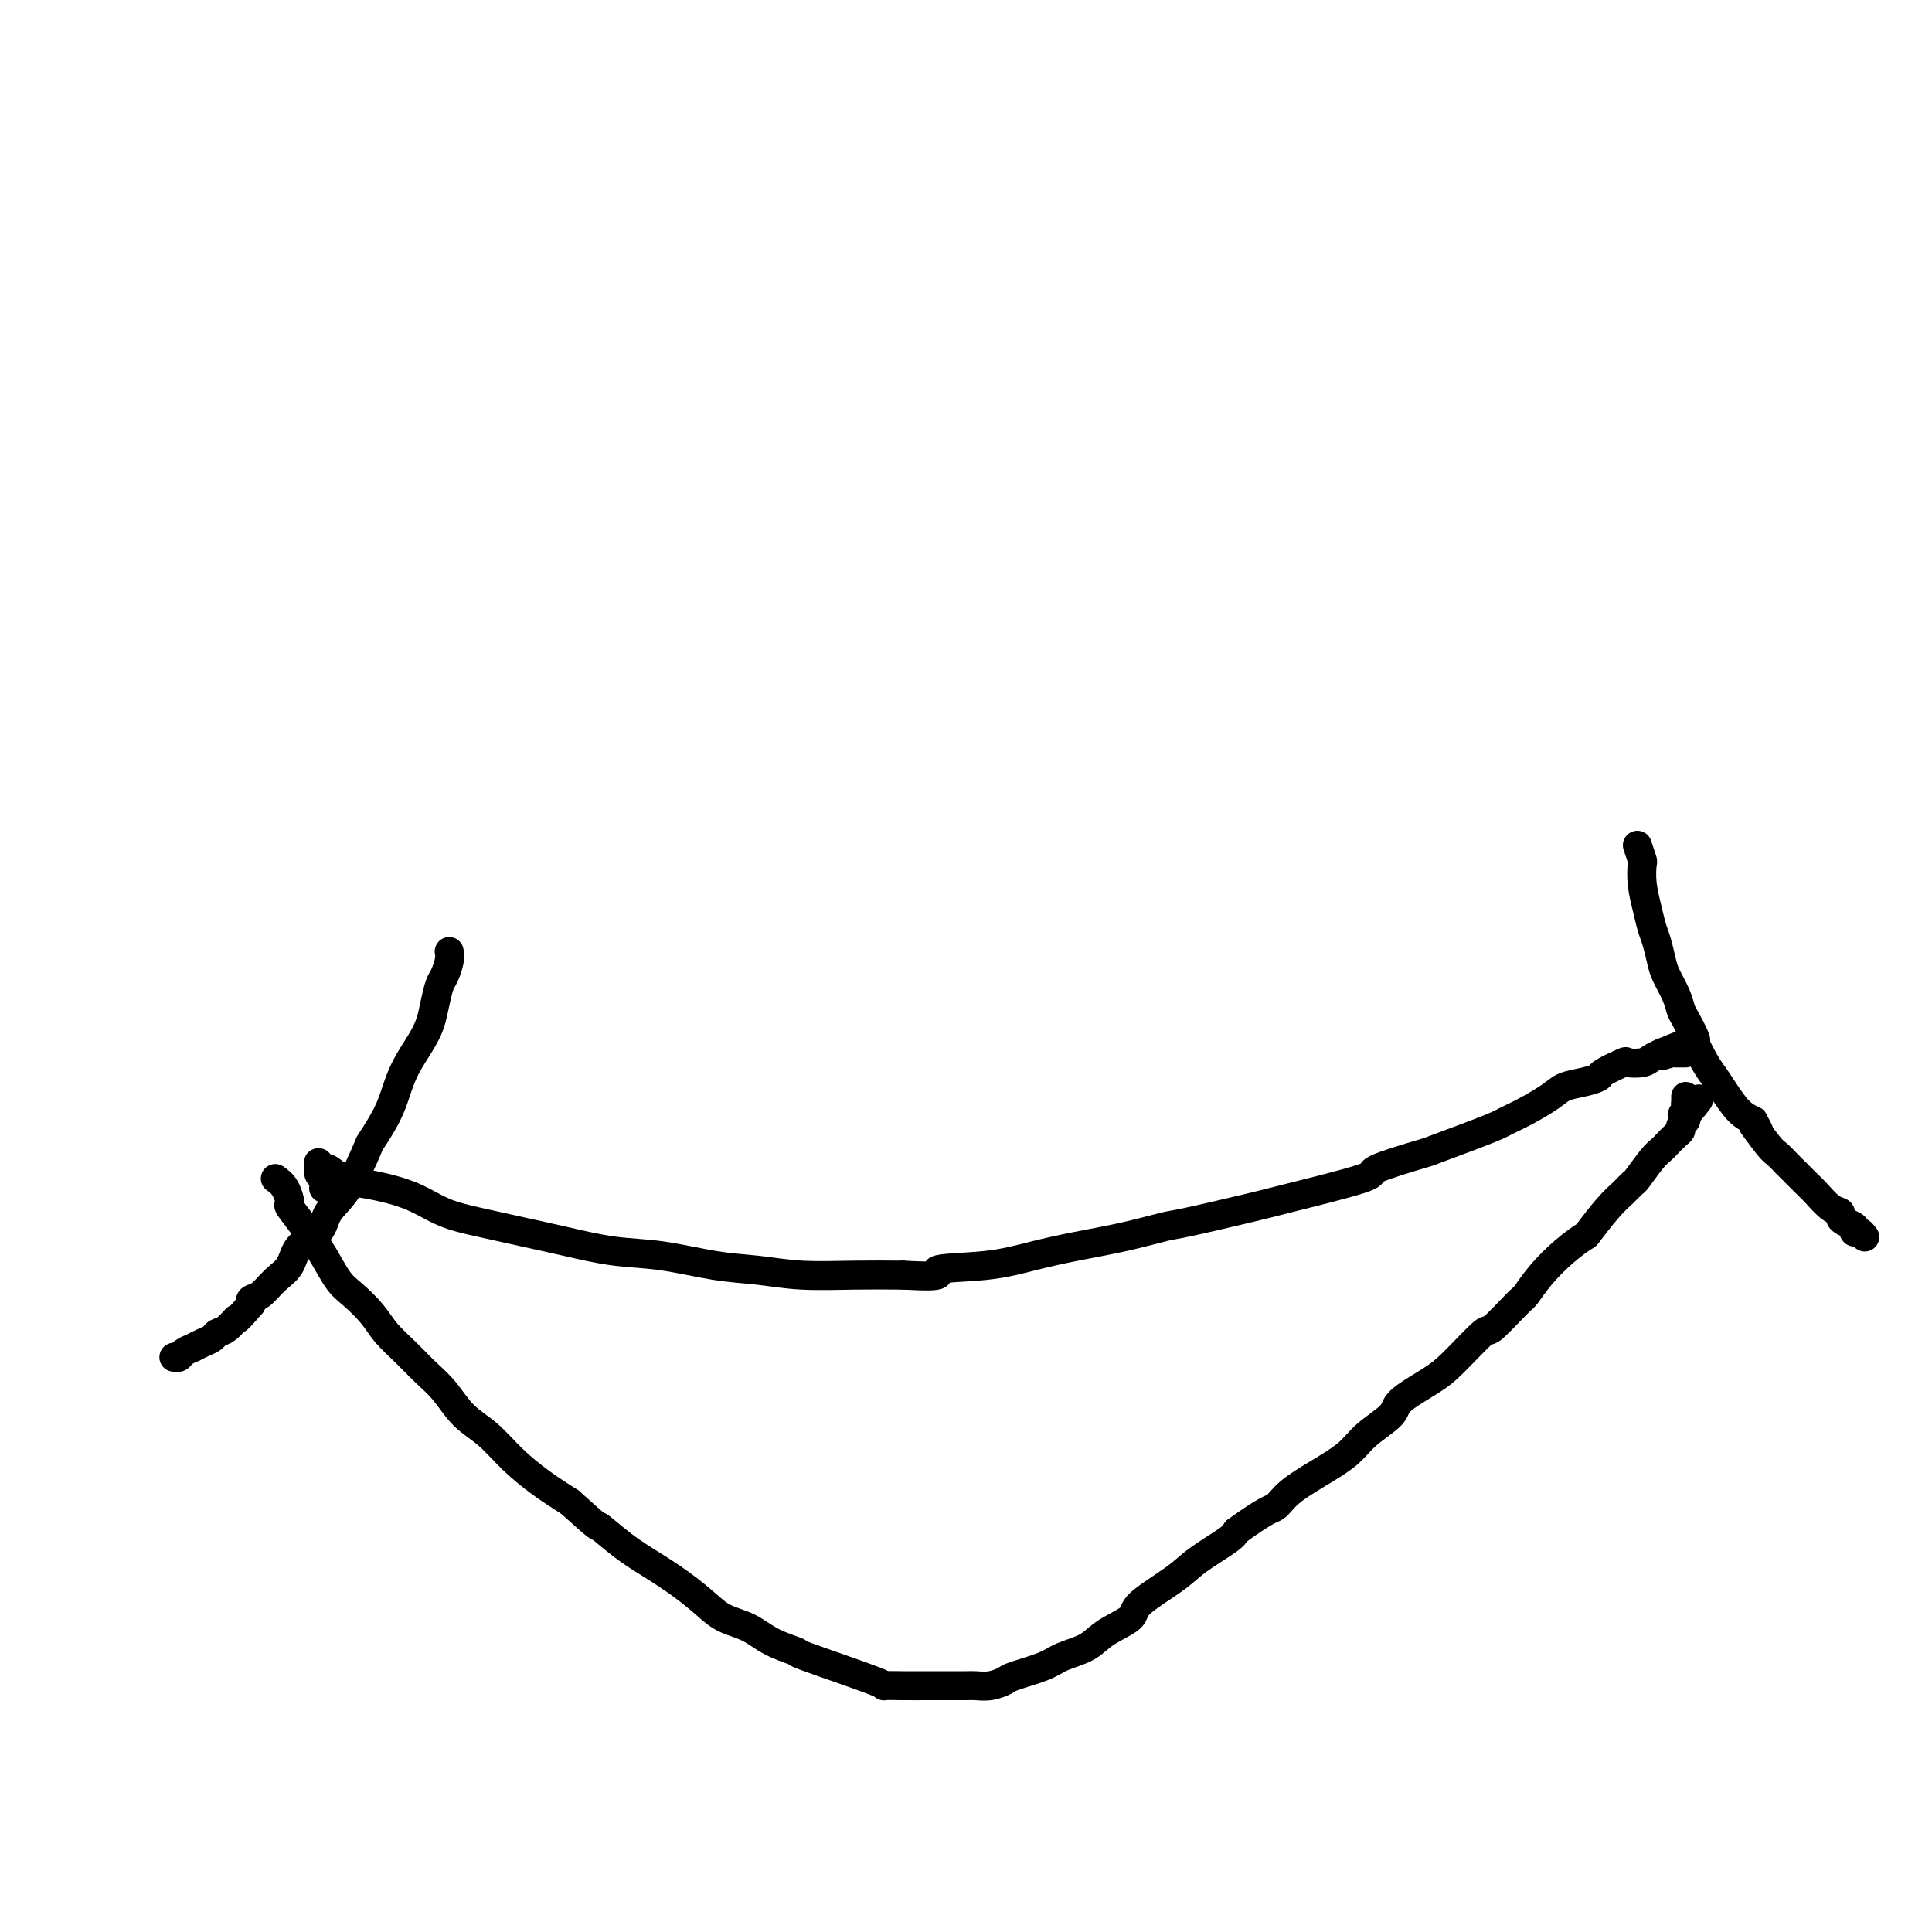
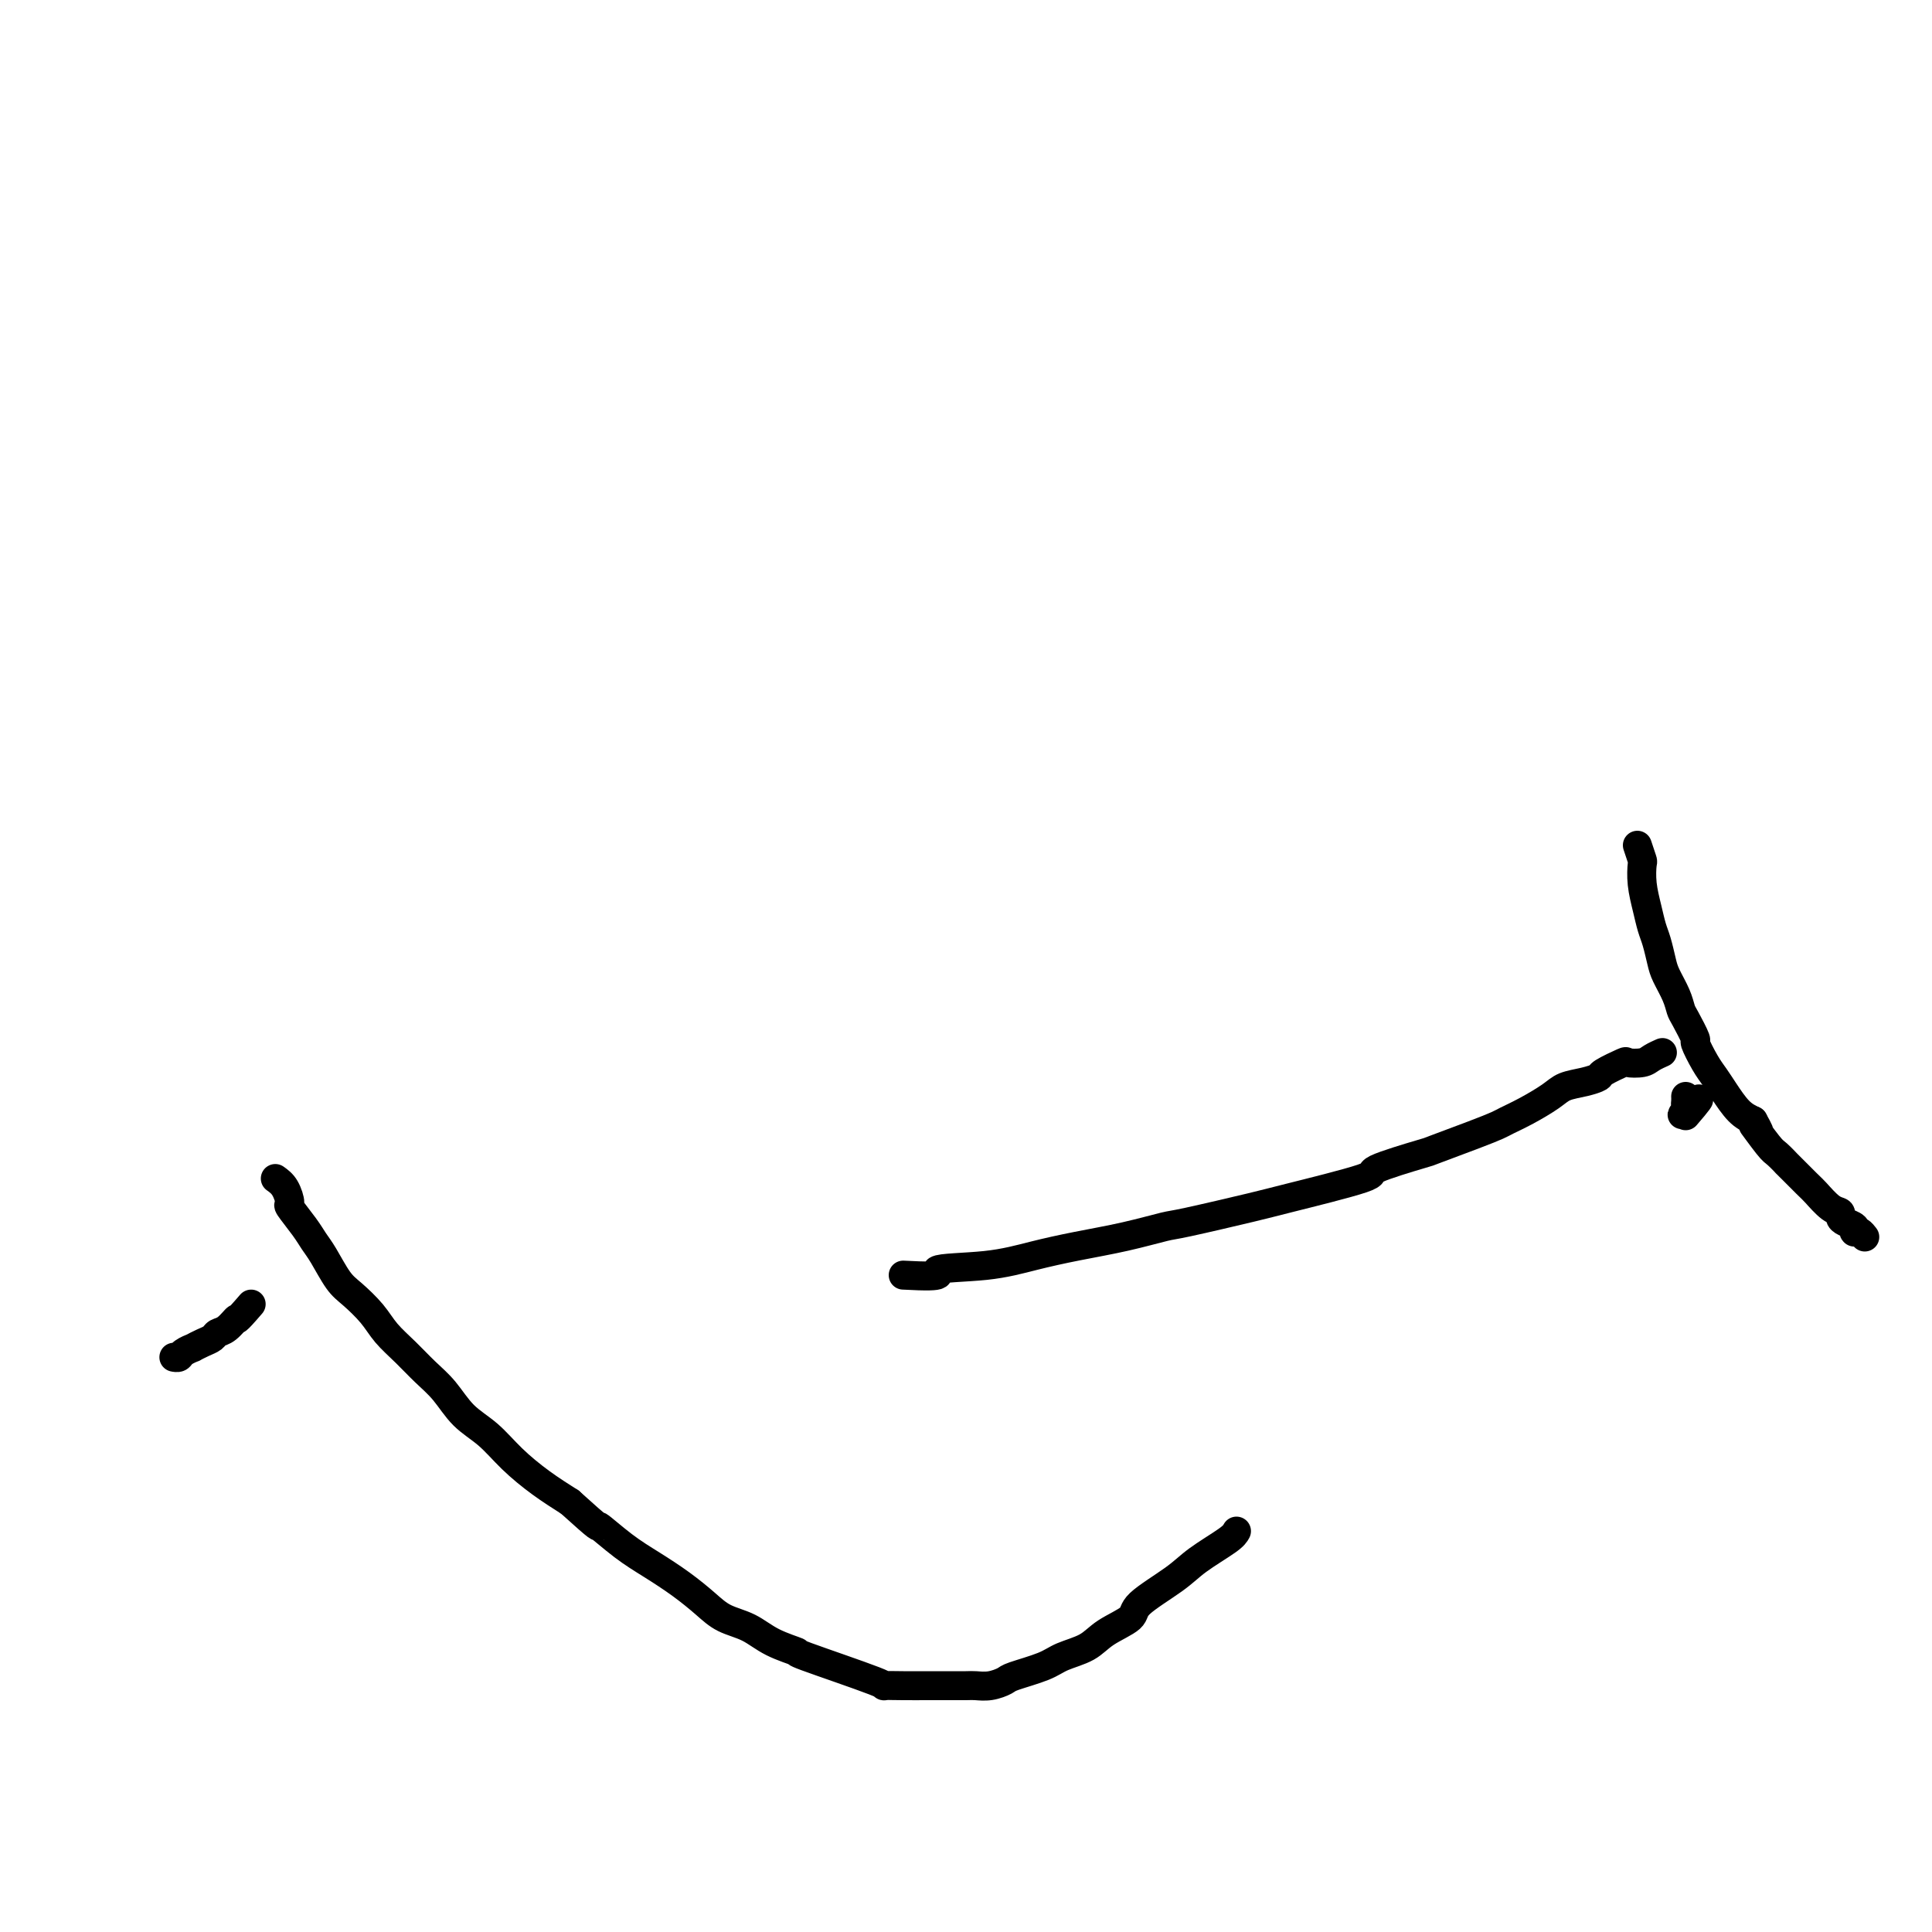
<svg xmlns="http://www.w3.org/2000/svg" viewBox="0 0 400 400" version="1.1">
  <g fill="none" stroke="#000000" stroke-width="6" stroke-linecap="round" stroke-linejoin="round">
    <path d="M57,244c0.711,0.509 1.422,1.018 2,2c0.578,0.982 1.021,2.438 1,3c-0.021,0.562 -0.508,0.230 0,1c0.508,0.770 2.011,2.641 3,4c0.989,1.359 1.465,2.204 2,3c0.535,0.796 1.128,1.542 2,3c0.872,1.458 2.021,3.628 3,5c0.979,1.372 1.787,1.945 3,3c1.213,1.055 2.831,2.591 4,4c1.169,1.409 1.890,2.691 3,4c1.110,1.309 2.610,2.645 4,4c1.390,1.355 2.670,2.728 4,4c1.330,1.272 2.710,2.444 4,4c1.290,1.556 2.489,3.497 4,5c1.511,1.503 3.333,2.568 5,4c1.667,1.432 3.180,3.232 5,5c1.820,1.768 3.949,3.505 6,5c2.051,1.495 4.026,2.747 6,4" />
    <path d="M118,311c7.011,6.356 5.537,4.745 6,5c0.463,0.255 2.863,2.376 5,4c2.137,1.624 4.010,2.752 6,4c1.990,1.248 4.098,2.617 6,4c1.902,1.383 3.598,2.781 5,4c1.402,1.219 2.509,2.259 4,3c1.491,0.741 3.365,1.183 5,2c1.635,0.817 3.030,2.009 5,3c1.970,0.991 4.514,1.782 5,2c0.486,0.218 -1.087,-0.138 2,1c3.087,1.138 10.835,3.769 14,5c3.165,1.231 1.748,1.062 2,1c0.252,-0.062 2.174,-0.017 4,0c1.826,0.017 3.555,0.005 5,0c1.445,-0.005 2.604,-0.005 4,0c1.396,0.005 3.028,0.013 4,0c0.972,-0.013 1.285,-0.048 2,0c0.715,0.048 1.831,0.178 3,0c1.169,-0.178 2.392,-0.666 3,-1c0.608,-0.334 0.600,-0.515 2,-1c1.400,-0.485 4.208,-1.274 6,-2c1.792,-0.726 2.569,-1.389 4,-2c1.431,-0.611 3.517,-1.171 5,-2c1.483,-0.829 2.365,-1.929 4,-3c1.635,-1.071 4.024,-2.115 5,-3c0.976,-0.885 0.538,-1.613 2,-3c1.462,-1.387 4.825,-3.434 7,-5c2.175,-1.566 3.163,-2.652 5,-4c1.837,-1.348 4.525,-2.956 6,-4c1.475,-1.044 1.738,-1.522 2,-2" />
-     <path d="M256,317c6.500,-4.714 7.251,-4.501 8,-5c0.749,-0.499 1.497,-1.712 3,-3c1.503,-1.288 3.760,-2.650 6,-4c2.240,-1.350 4.462,-2.686 6,-4c1.538,-1.314 2.393,-2.606 4,-4c1.607,-1.394 3.965,-2.890 5,-4c1.035,-1.110 0.746,-1.834 2,-3c1.254,-1.166 4.052,-2.775 6,-4c1.948,-1.225 3.046,-2.066 5,-4c1.954,-1.934 4.766,-4.960 6,-6c1.234,-1.040 0.892,-0.095 2,-1c1.108,-0.905 3.667,-3.662 5,-5c1.333,-1.338 1.440,-1.258 2,-2c0.560,-0.742 1.574,-2.306 3,-4c1.426,-1.694 3.263,-3.517 5,-5c1.737,-1.483 3.373,-2.625 4,-3c0.627,-0.375 0.246,0.019 1,-1c0.754,-1.019 2.642,-3.449 4,-5c1.358,-1.551 2.185,-2.223 3,-3c0.815,-0.777 1.618,-1.660 2,-2c0.382,-0.340 0.343,-0.136 1,-1c0.657,-0.864 2.008,-2.795 3,-4c0.992,-1.205 1.624,-1.685 2,-2c0.376,-0.315 0.497,-0.465 1,-1c0.503,-0.535 1.389,-1.453 2,-2c0.611,-0.547 0.948,-0.721 1,-1c0.052,-0.279 -0.182,-0.662 0,-1c0.182,-0.338 0.780,-0.629 1,-1c0.220,-0.371 0.063,-0.820 0,-1c-0.063,-0.180 -0.031,-0.090 0,0" />
    <path d="M349,231c5.415,-6.273 1.451,-2.455 0,-1c-1.451,1.455 -0.389,0.547 0,0c0.389,-0.547 0.104,-0.734 0,-1c-0.104,-0.266 -0.028,-0.610 0,-1c0.028,-0.390 0.008,-0.826 0,-1c-0.008,-0.174 -0.004,-0.087 0,0" />
-     <path d="M67,246c0.115,-0.790 0.230,-1.581 0,-2c-0.230,-0.419 -0.806,-0.468 -1,-1c-0.194,-0.532 -0.005,-1.547 0,-2c0.005,-0.453 -0.173,-0.342 0,0c0.173,0.342 0.698,0.917 1,1c0.302,0.083 0.382,-0.327 1,0c0.618,0.327 1.773,1.390 3,2c1.227,0.610 2.526,0.768 4,1c1.474,0.232 3.122,0.537 5,1c1.878,0.463 3.986,1.082 6,2c2.014,0.918 3.935,2.134 6,3c2.065,0.866 4.273,1.383 7,2c2.727,0.617 5.973,1.335 9,2c3.027,0.665 5.836,1.277 9,2c3.164,0.723 6.683,1.556 10,2c3.317,0.444 6.431,0.497 10,1c3.569,0.503 7.592,1.455 11,2c3.408,0.545 6.202,0.682 9,1c2.798,0.318 5.599,0.816 9,1c3.401,0.184 7.400,0.052 11,0c3.600,-0.052 6.800,-0.026 10,0" />
    <path d="M187,264c10.393,0.582 6.377,-0.462 7,-1c0.623,-0.538 5.887,-0.568 10,-1c4.113,-0.432 7.077,-1.266 10,-2c2.923,-0.734 5.805,-1.370 9,-2c3.195,-0.630 6.702,-1.255 10,-2c3.298,-0.745 6.386,-1.611 8,-2c1.614,-0.389 1.755,-0.301 5,-1c3.245,-0.699 9.596,-2.184 13,-3c3.404,-0.816 3.862,-0.962 8,-2c4.138,-1.038 11.957,-2.967 15,-4c3.043,-1.033 1.309,-1.170 3,-2c1.691,-0.830 6.808,-2.354 9,-3c2.192,-0.646 1.460,-0.413 3,-1c1.540,-0.587 5.354,-1.995 8,-3c2.646,-1.005 4.125,-1.607 5,-2c0.875,-0.393 1.147,-0.577 2,-1c0.853,-0.423 2.289,-1.083 4,-2c1.711,-0.917 3.698,-2.090 5,-3c1.302,-0.910 1.919,-1.558 3,-2c1.081,-0.442 2.627,-0.679 4,-1c1.373,-0.321 2.574,-0.726 3,-1c0.426,-0.274 0.077,-0.416 1,-1c0.923,-0.584 3.116,-1.610 4,-2c0.884,-0.390 0.457,-0.143 1,0c0.543,0.143 2.054,0.182 3,0c0.946,-0.182 1.326,-0.585 2,-1c0.674,-0.415 1.643,-0.843 2,-1c0.357,-0.157 0.102,-0.045 0,0c-0.102,0.045 -0.051,0.022 0,0" />
-     <path d="M344,218c9.773,-4.022 3.206,-1.078 1,0c-2.206,1.078 -0.053,0.289 1,0c1.053,-0.289 1.004,-0.077 1,0c-0.004,0.077 0.038,0.021 0,0c-0.038,-0.021 -0.154,-0.006 0,0c0.154,0.006 0.580,0.001 1,0c0.420,-0.001 0.834,-0.000 1,0c0.166,0.000 0.083,0.000 0,0" />
    <path d="M339,175c0.416,1.243 0.832,2.486 1,3c0.168,0.514 0.086,0.300 0,1c-0.086,0.700 -0.178,2.316 0,4c0.178,1.684 0.624,3.436 1,5c0.376,1.564 0.682,2.939 1,4c0.318,1.061 0.649,1.808 1,3c0.351,1.192 0.723,2.831 1,4c0.277,1.169 0.461,1.869 1,3c0.539,1.131 1.435,2.692 2,4c0.565,1.308 0.798,2.363 1,3c0.202,0.637 0.372,0.856 1,2c0.628,1.144 1.715,3.214 2,4c0.285,0.786 -0.230,0.287 0,1c0.230,0.713 1.205,2.639 2,4c0.795,1.361 1.409,2.159 2,3c0.591,0.841 1.159,1.726 2,3c0.841,1.274 1.955,2.935 3,4c1.045,1.065 2.023,1.532 3,2" />
    <path d="M363,232c2.625,4.647 0.188,1.266 0,1c-0.188,-0.266 1.872,2.584 3,4c1.128,1.416 1.323,1.400 2,2c0.677,0.600 1.837,1.818 2,2c0.163,0.182 -0.670,-0.670 0,0c0.670,0.670 2.845,2.862 4,4c1.155,1.138 1.292,1.222 2,2c0.708,0.778 1.987,2.250 3,3c1.013,0.750 1.760,0.779 2,1c0.240,0.221 -0.028,0.634 0,1c0.028,0.366 0.350,0.686 1,1c0.650,0.314 1.628,0.624 2,1c0.372,0.376 0.138,0.819 0,1c-0.138,0.181 -0.181,0.100 0,0c0.181,-0.100 0.587,-0.219 1,0c0.413,0.219 0.832,0.777 1,1c0.168,0.223 0.084,0.112 0,0" />
-     <path d="M93,197c0.090,0.541 0.179,1.081 0,2c-0.179,0.919 -0.627,2.215 -1,3c-0.373,0.785 -0.670,1.059 -1,2c-0.330,0.941 -0.694,2.551 -1,4c-0.306,1.449 -0.556,2.738 -1,4c-0.444,1.262 -1.083,2.497 -2,4c-0.917,1.503 -2.113,3.275 -3,5c-0.887,1.725 -1.464,3.402 -2,5c-0.536,1.598 -1.029,3.115 -2,5c-0.971,1.885 -2.418,4.136 -3,5c-0.582,0.864 -0.299,0.341 -1,2c-0.701,1.659 -2.385,5.501 -4,8c-1.615,2.499 -3.159,3.655 -4,5c-0.841,1.345 -0.977,2.879 -2,4c-1.023,1.121 -2.933,1.830 -4,3c-1.067,1.170 -1.291,2.800 -2,4c-0.709,1.200 -1.901,1.971 -3,3c-1.099,1.029 -2.104,2.315 -3,3c-0.896,0.685 -1.685,0.767 -2,1c-0.315,0.233 -0.158,0.616 0,1" />
    <path d="M52,270c-3.682,4.284 -2.887,2.993 -3,3c-0.113,0.007 -1.135,1.312 -2,2c-0.865,0.688 -1.575,0.758 -2,1c-0.425,0.242 -0.566,0.656 -1,1c-0.434,0.344 -1.163,0.618 -2,1c-0.837,0.382 -1.783,0.873 -2,1c-0.217,0.127 0.295,-0.110 0,0c-0.295,0.110 -1.399,0.565 -2,1c-0.601,0.435 -0.700,0.848 -1,1c-0.300,0.152 -0.800,0.043 -1,0c-0.200,-0.043 -0.100,-0.022 0,0" />
  </g>
</svg>